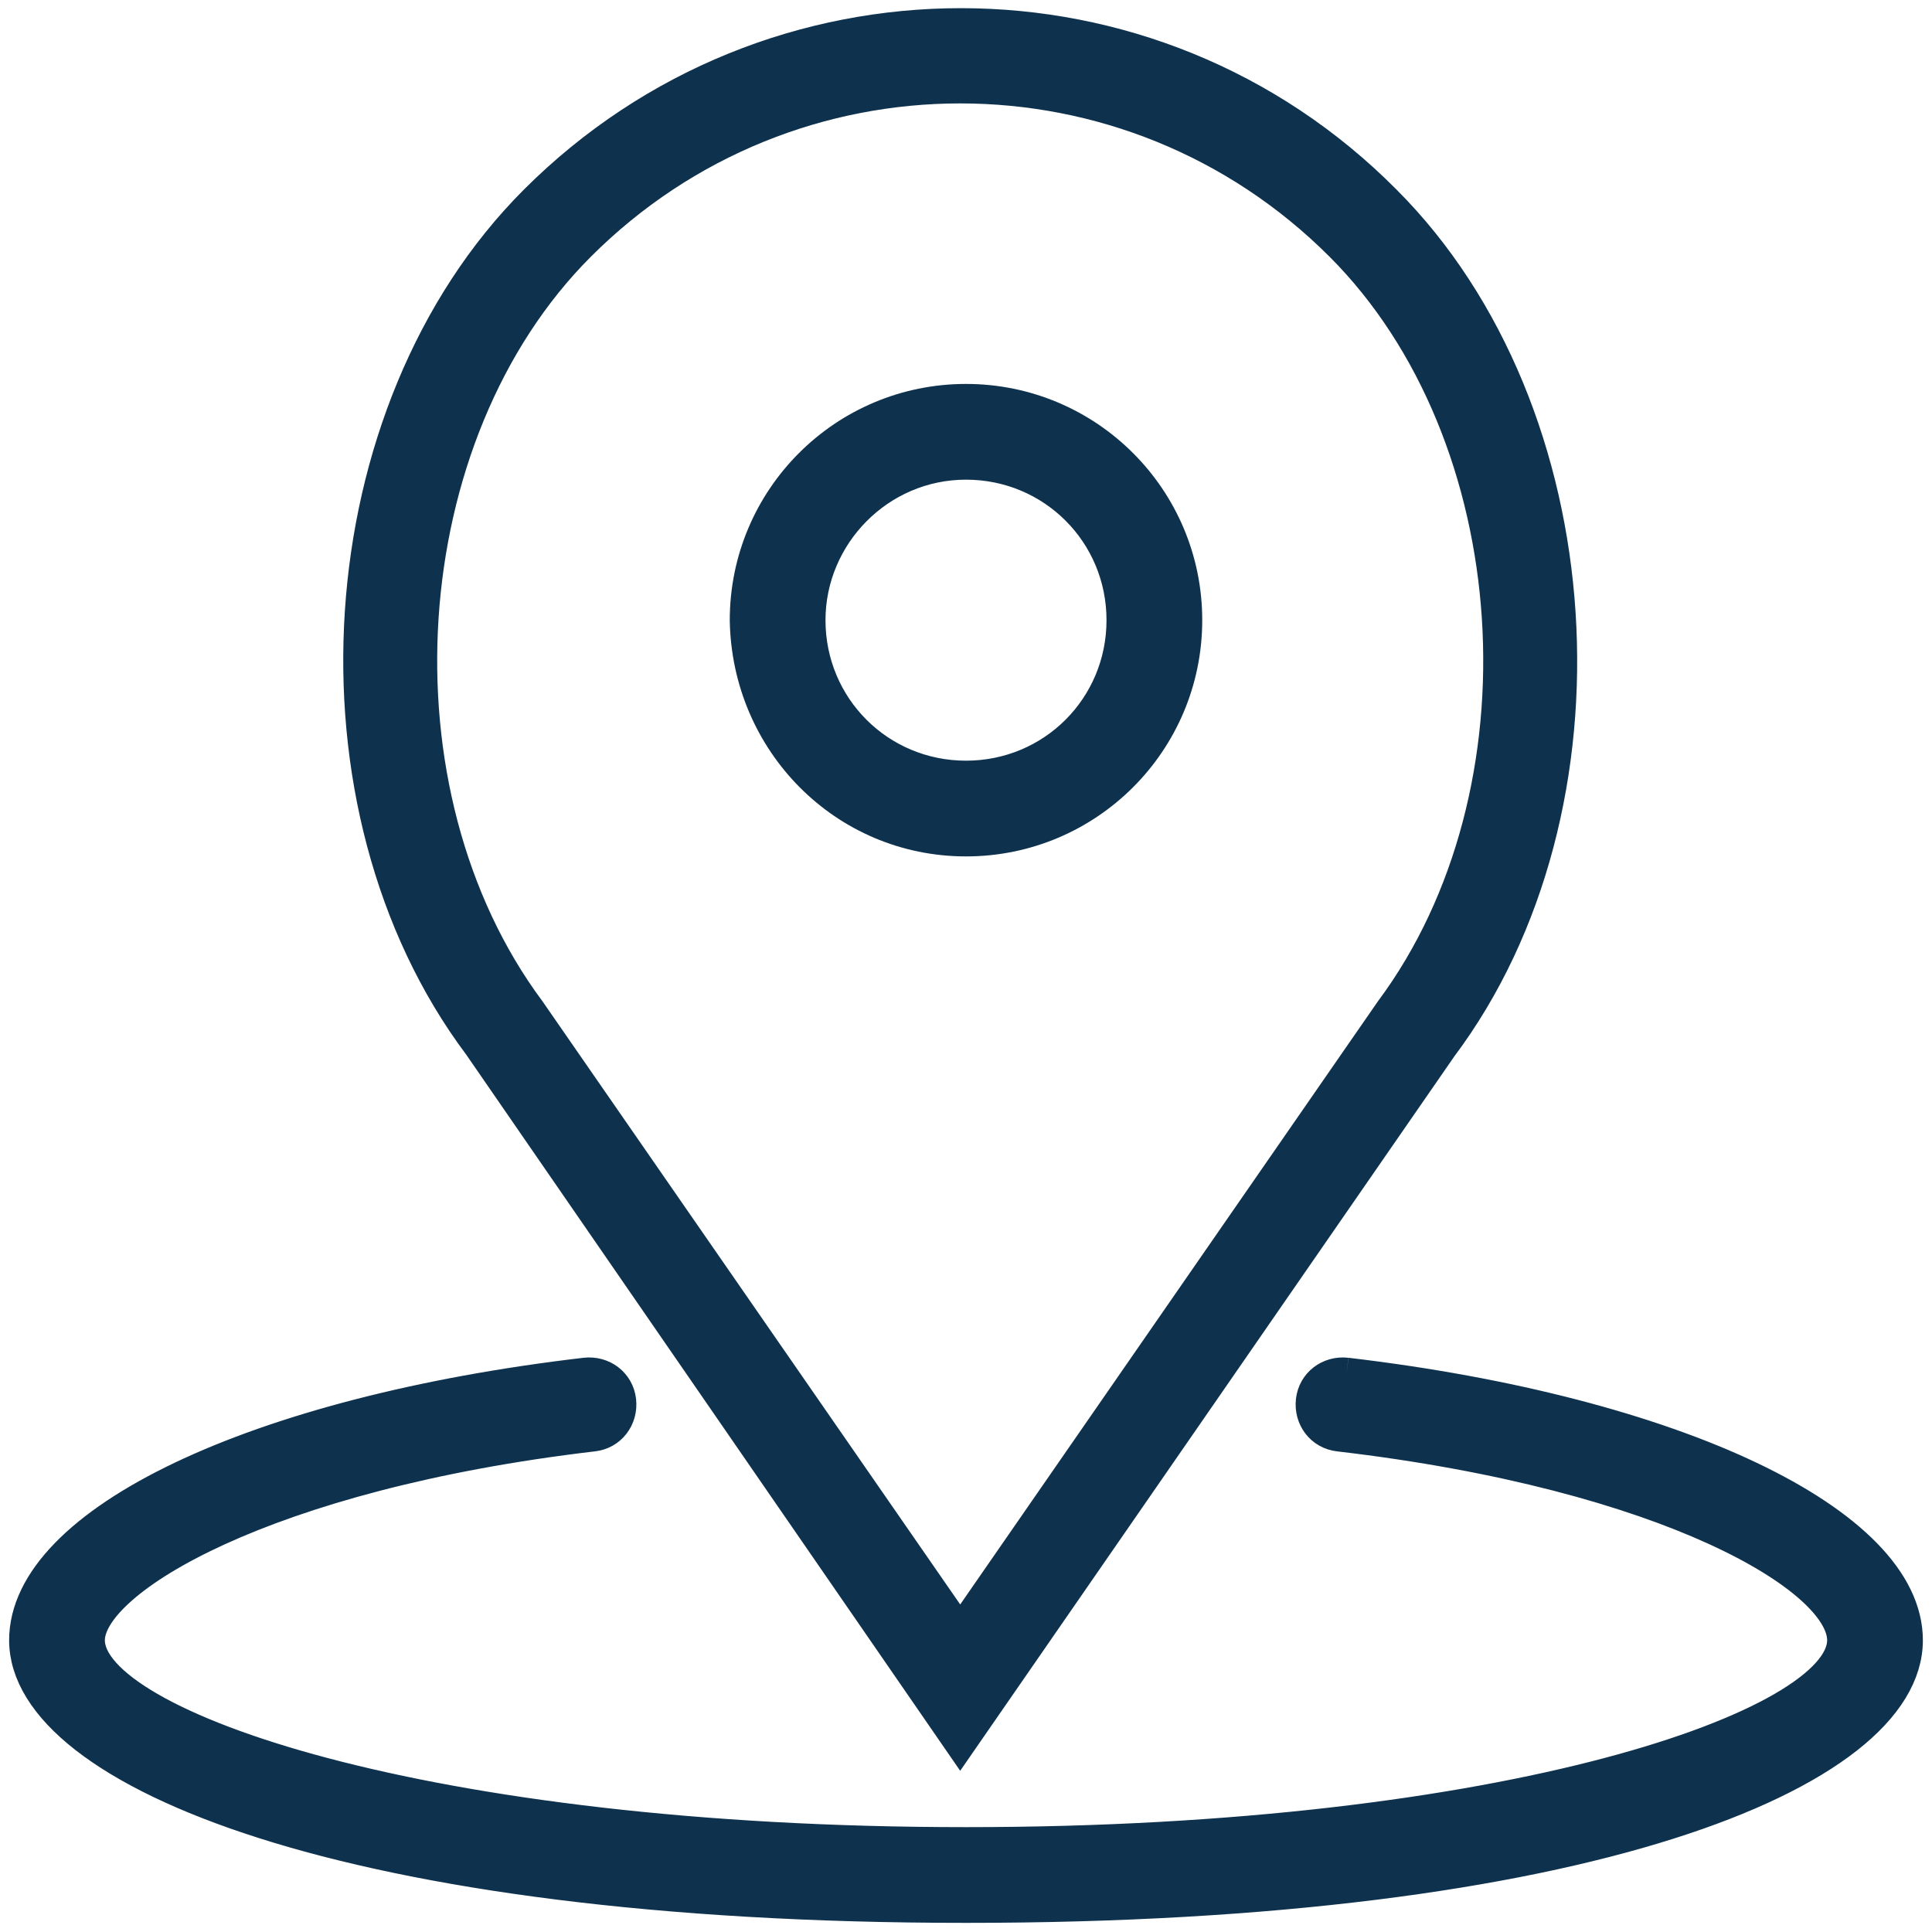
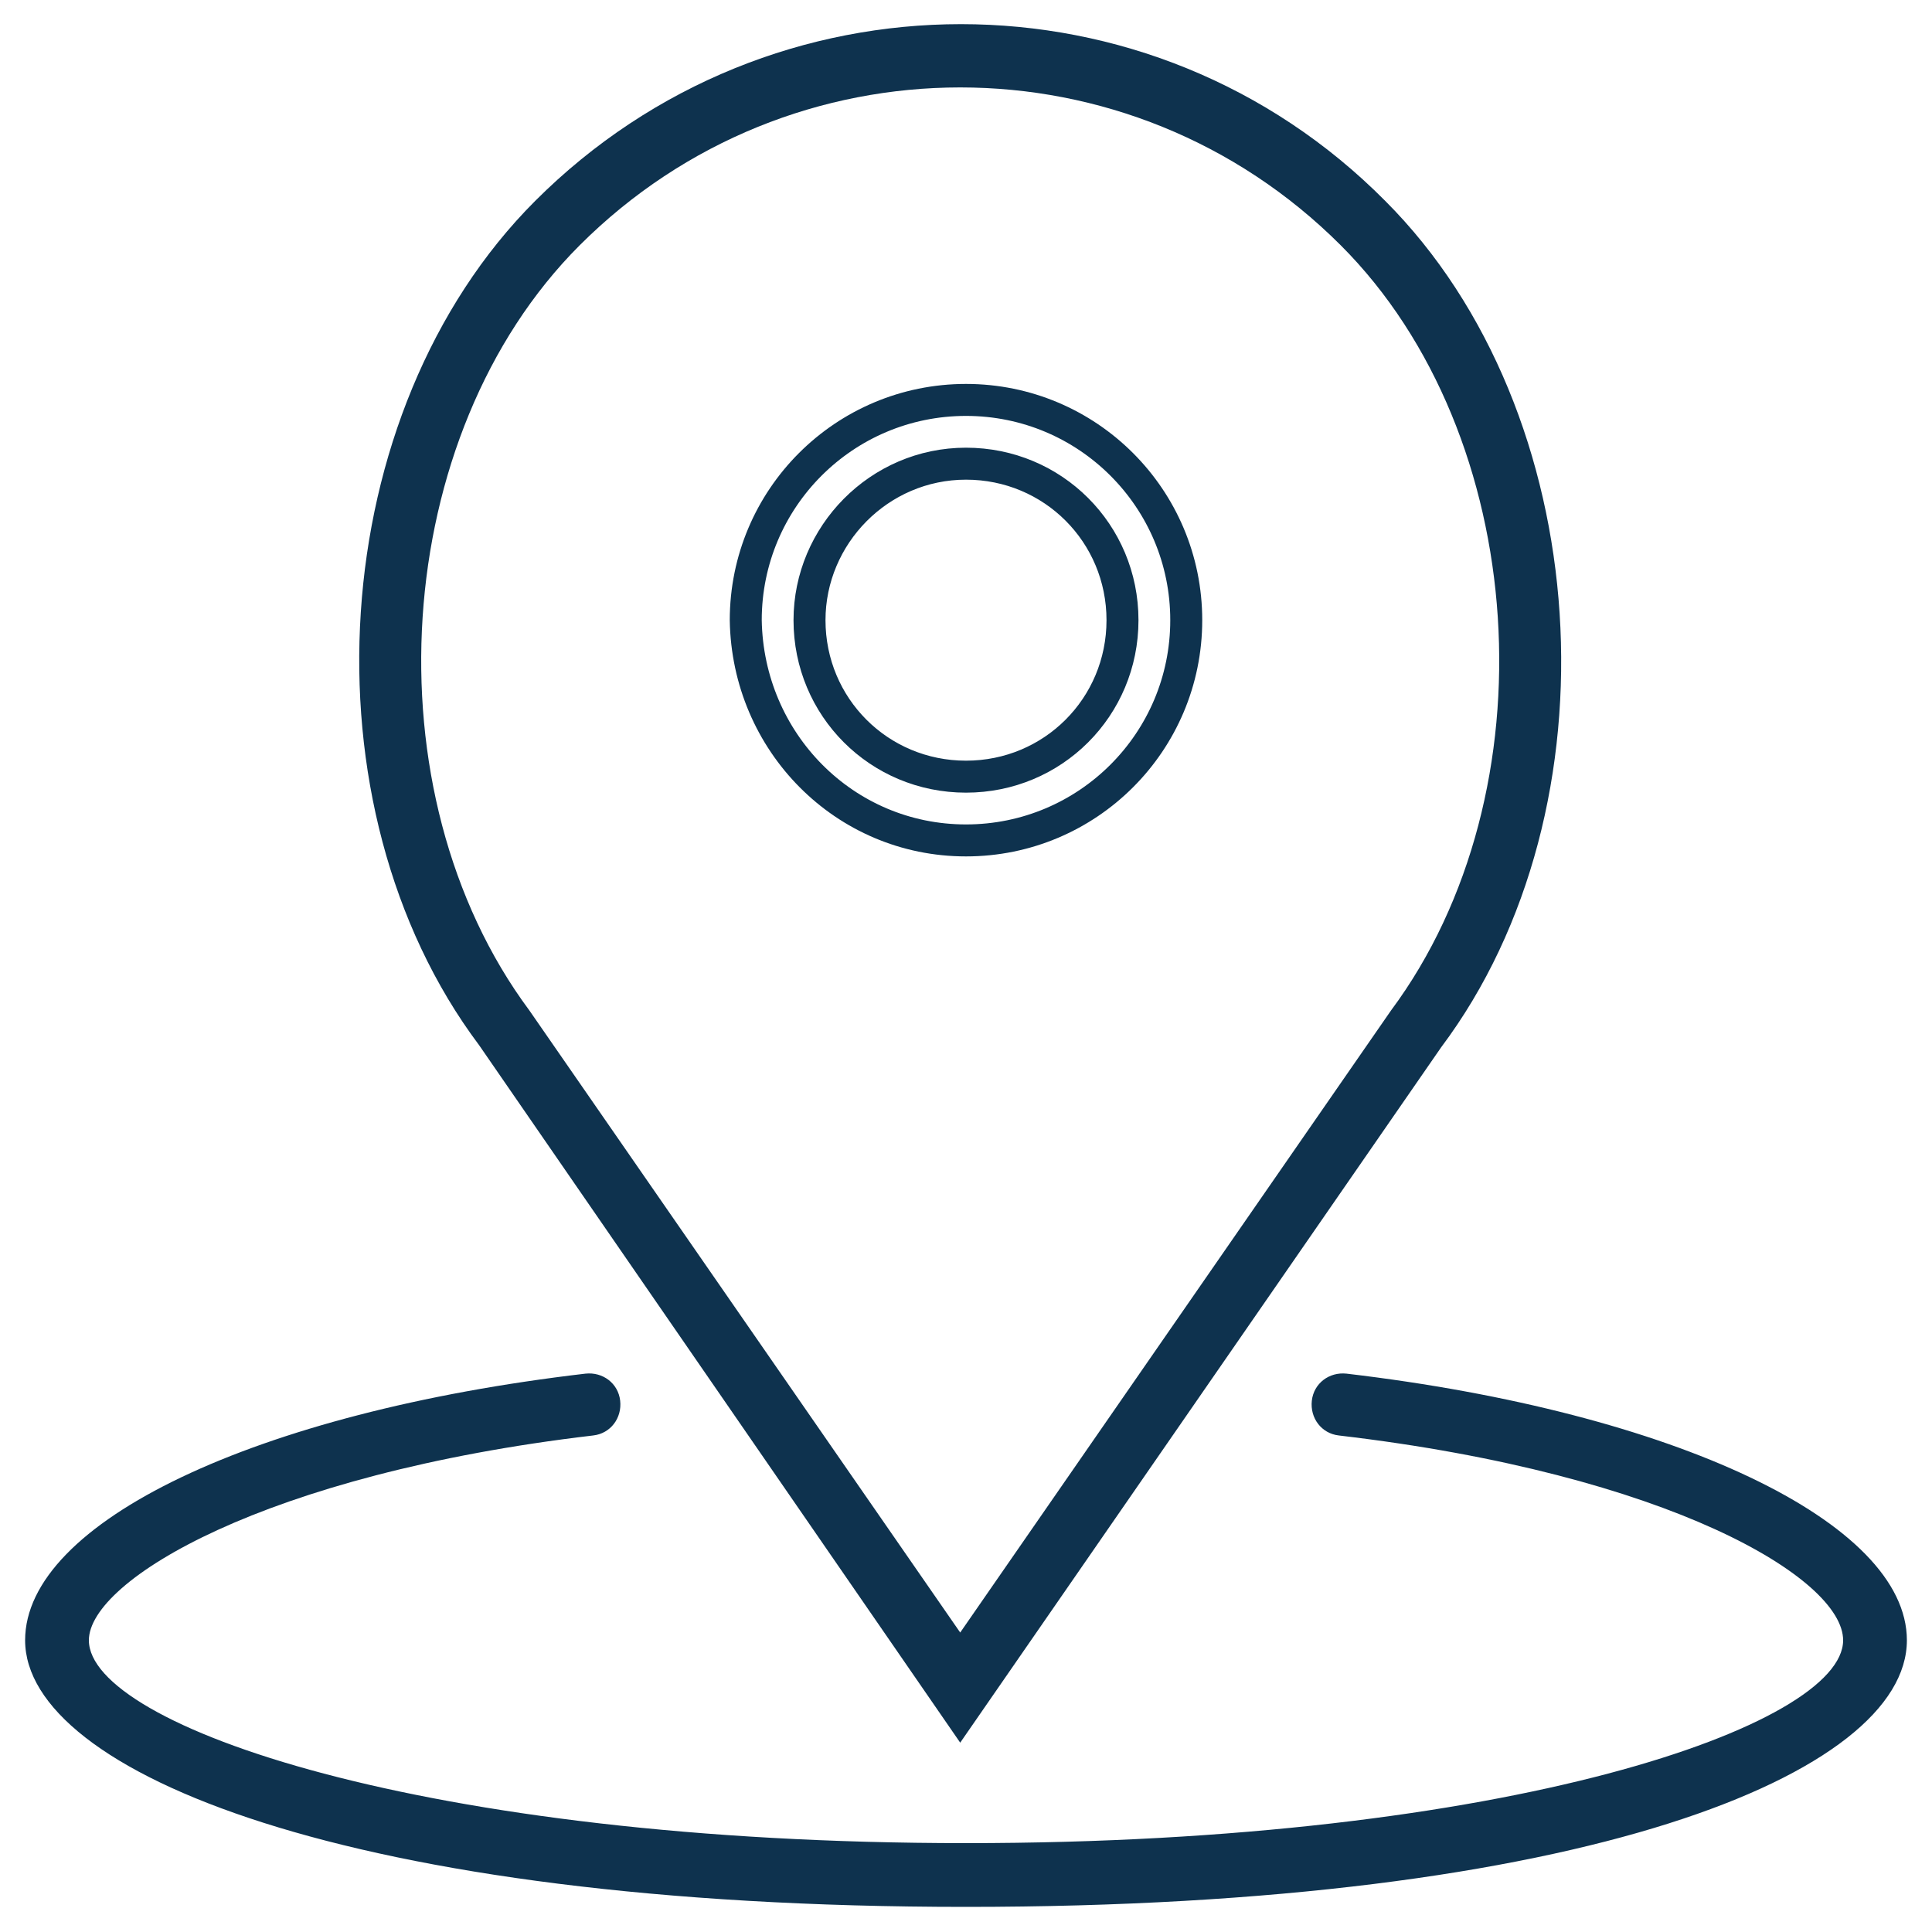
<svg xmlns="http://www.w3.org/2000/svg" xmlns:xlink="http://www.w3.org/1999/xlink" id="Ebene_1" x="0px" y="0px" viewBox="0 0 100 100" style="enable-background:new 0 0 100 100;" xml:space="preserve">
  <style type="text/css">	.st0{fill:#0E324E;}	.st1{fill:none;stroke:#0E324E;stroke-width:1.655;}	.st2{clip-path:url(#SVGID_00000126311786853526466060000008147168581132862598_);fill:#0E324E;}	.st3{clip-path:url(#SVGID_00000126311786853526466060000008147168581132862598_);fill:none;stroke:#0E324E;stroke-width:1.655;}	.st4{clip-path:url(#SVGID_00000124853886965834534570000004437583143296980667_);fill:none;stroke:#0E324E;stroke-width:1.655;}	.st5{display:none;}	.st6{display:inline;fill:#0E324E;}	.st7{display:inline;}	.st8{clip-path:url(#SVGID_00000009591588021500872000000010047850889492612793_);fill:none;stroke:#0E324E;stroke-width:1.419;}	.st9{clip-path:url(#SVGID_00000093877337306035733070000006624235674474015360_);fill:none;stroke:#0E324E;stroke-width:1.414;}	.st10{display:inline;fill:none;stroke:#0E324E;stroke-width:1.414;}</style>
  <g>
-     <path class="st0" d="M50,43.5c6.3,0,11.4-5.1,11.4-11.4c0-6.3-5.1-11.4-11.4-11.4c-6.3,0-11.4,5.1-11.4,11.4  C38.7,38.4,43.7,43.5,50,43.5 M50,24c4.5,0,8.1,3.6,8.1,8.1s-3.6,8.1-8.1,8.1c-4.5,0-8.1-3.6-8.1-8.1l0,0C41.9,27.7,45.5,24,50,24" />
    <path class="st1" d="M50,43.5c6.3,0,11.4-5.1,11.4-11.4c0-6.3-5.1-11.4-11.4-11.4c-6.3,0-11.4,5.1-11.4,11.4  C38.7,38.4,43.7,43.5,50,43.5 M50,24c4.5,0,8.1,3.6,8.1,8.1s-3.6,8.1-8.1,8.1c-4.5,0-8.1-3.6-8.1-8.1l0,0C41.9,27.7,45.5,24,50,24" />
    <g>
      <defs>
        <rect id="SVGID_1_" x="0" width="100" height="100" />
      </defs>
      <clipPath id="SVGID_00000083056540349095516640000018072910780017615257_">
        <use xlink:href="#SVGID_1_" style="overflow:visible;" />
      </clipPath>
      <path style="clip-path:url(#SVGID_00000083056540349095516640000018072910780017615257_);fill:#0E324E;" d="M49.7,90.2l24.9-36   c9.3-12.4,8-32.9-2.9-43.8c-12.1-12.2-31.8-12.2-44,0c0,0,0,0,0,0c-10.9,10.9-12.2,31.3-2.9,43.7L49.7,90.2L49.7,90.2z M30,12.7   c10.9-10.9,28.5-10.9,39.4,0c9.8,9.8,11,28.3,2.6,39.6L49.7,84.5L27.4,52.3C19,41,20.2,22.5,30,12.7" />
-       <path style="clip-path:url(#SVGID_00000083056540349095516640000018072910780017615257_);fill:none;stroke:#0E324E;stroke-width:1.655;" d="   M49.7,90.2l24.9-36c9.3-12.4,8-32.9-2.9-43.8c-12.1-12.2-31.8-12.2-44,0c0,0,0,0,0,0c-10.9,10.9-12.2,31.3-2.9,43.7L49.7,90.2   L49.7,90.2z M30,12.7c10.9-10.9,28.5-10.9,39.4,0c9.8,9.8,11,28.3,2.6,39.6L49.7,84.5L27.4,52.3C19,41,20.2,22.5,30,12.7" />
    </g>
    <path class="st0" d="M69.7,71.1c-0.9-0.1-1.7,0.5-1.8,1.4c-0.1,0.9,0.5,1.7,1.4,1.8l0,0c17.1,2,26.1,7.4,26.1,10.6  c0,4.4-17.3,10.5-45.4,10.5S4.6,89.3,4.6,84.9c0-3.1,9.1-8.6,26.1-10.6c0.9-0.1,1.5-0.9,1.4-1.8c-0.1-0.9-0.9-1.5-1.8-1.4  c-17.1,2-29,7.7-29,13.8c0,6.8,16.7,13.8,48.7,13.8s48.7-6.9,48.7-13.8C98.7,78.8,86.7,73.1,69.7,71.1" />
    <g>
      <defs>
-         <rect id="SVGID_00000049205778874221824230000015701170803752819637_" x="0" width="100" height="100" />
-       </defs>
+         </defs>
      <clipPath id="SVGID_00000012445398675335054960000002864804683919970737_">
        <use xlink:href="#SVGID_00000049205778874221824230000015701170803752819637_" style="overflow:visible;" />
      </clipPath>
-       <path style="clip-path:url(#SVGID_00000012445398675335054960000002864804683919970737_);fill:none;stroke:#0E324E;stroke-width:1.655;" d="   M69.7,71.1c-0.9-0.1-1.7,0.5-1.8,1.4c-0.1,0.9,0.5,1.7,1.4,1.8l0,0c17.1,2,26.1,7.4,26.1,10.6c0,4.4-17.3,10.5-45.4,10.5   S4.6,89.3,4.6,84.9c0-3.1,9.1-8.6,26.1-10.6c0.9-0.1,1.5-0.9,1.4-1.8c-0.1-0.9-0.9-1.5-1.8-1.4c-17.1,2-29,7.7-29,13.8   c0,6.8,16.7,13.8,48.7,13.8s48.7-6.9,48.7-13.8C98.7,78.8,86.7,73.1,69.7,71.1" />
    </g>
  </g>
  <g class="st5">
    <path class="st6" d="M98.9,13.7c-0.4-0.4-0.9-0.7-1.5-0.6c-0.1,0-0.2,0-0.4,0.1L1.9,39c-0.9,0.2-1.4,1.1-1.2,2  c0.1,0.5,0.6,1,1.1,1.1l34.8,11.4l-3.1,24.9c-0.1,0.9,0.5,1.7,1.4,1.8c0.4,0.1,0.9-0.1,1.2-0.3l12.7-9.8l11.2,16  c0.3,0.4,0.8,0.7,1.3,0.7h0.1c0.6,0,1.1-0.4,1.3-0.9l36.2-70.6C99.4,14.9,99.4,14.2,98.9,13.7 M87.5,19.2L38.2,50.7L8.1,40.8  L87.5,19.2L87.5,19.2z M37.3,75l2.3-18.2L47,67.6L37.3,75L37.3,75z M61.2,82.1L40.8,52.9l52.7-33.7L61.2,82.1L61.2,82.1z" />
    <g class="st7">
      <defs>
        <rect id="SVGID_00000106855886370250307450000017857856456980856749_" x="0" width="100" height="100" />
      </defs>
      <clipPath id="SVGID_00000064320192767003493640000011751470378390017165_">
        <use xlink:href="#SVGID_00000106855886370250307450000017857856456980856749_" style="overflow:visible;" />
      </clipPath>
      <path style="clip-path:url(#SVGID_00000064320192767003493640000011751470378390017165_);fill:none;stroke:#0E324E;stroke-width:1.419;" d="   M98.9,13.7c-0.4-0.4-0.9-0.7-1.5-0.6c-0.1,0-0.2,0-0.4,0.1L1.9,39c-0.9,0.2-1.4,1.1-1.2,2c0.1,0.5,0.6,1,1.1,1.1l34.8,11.4   l-3.1,24.9c-0.1,0.9,0.5,1.7,1.4,1.8c0.4,0.1,0.9-0.1,1.2-0.3l12.7-9.8l11.2,16c0.3,0.4,0.8,0.7,1.3,0.7h0.1   c0.6,0,1.1-0.4,1.3-0.9l36.2-70.6C99.4,14.9,99.4,14.2,98.9,13.7 M87.5,19.2L38.2,50.7L8.1,40.8L87.5,19.2L87.5,19.2z M37.3,75   l2.3-18.2L47,67.6L37.3,75L37.3,75z M61.2,82.1L40.8,52.9l52.7-33.7L61.2,82.1L61.2,82.1z" />
    </g>
  </g>
  <g class="st5">
    <path class="st6" d="M70.6,1.1H29.7c-3.9,0-7.1,3.2-7.2,7.2v83.2c0,3.9,3.2,7.1,7.2,7.2h40.9c4,0,7.2-3.2,7.2-7.2V8.2  C77.8,4.3,74.6,1.1,70.6,1.1 M25.8,14.1h48.8v61.8H25.8V14.1L25.8,14.1z M29.7,4.3h40.9c2.2,0,3.9,1.7,3.9,3.9v2.6H25.8V8.2  C25.8,6.1,27.5,4.3,29.7,4.3 M70.6,95.3H29.7c-2.2,0-3.9-1.7-3.9-3.9V79.1h48.8v12.3C74.5,93.6,72.8,95.3,70.6,95.3" />
    <g class="st7">
      <defs>
-         <rect id="SVGID_00000173862383094335044670000007979008231063333026_" x="0" width="100" height="100" />
-       </defs>
+         </defs>
      <clipPath id="SVGID_00000073722222456102495830000008229321302810489992_">
        <use xlink:href="#SVGID_00000173862383094335044670000007979008231063333026_" style="overflow:visible;" />
      </clipPath>
      <path style="clip-path:url(#SVGID_00000073722222456102495830000008229321302810489992_);fill:none;stroke:#0E324E;stroke-width:1.414;" d="   M70.6,1.1H29.7c-3.9,0-7.1,3.2-7.2,7.2v83.2c0,3.9,3.2,7.1,7.2,7.2h40.9c4,0,7.2-3.2,7.2-7.2V8.2C77.8,4.3,74.6,1.1,70.6,1.1    M25.8,14.1h48.8v61.8H25.8V14.1L25.8,14.1z M29.7,4.3h40.9c2.2,0,3.9,1.7,3.9,3.9v2.6H25.8V8.2C25.8,6.1,27.5,4.3,29.7,4.3    M70.6,95.3H29.7c-2.2,0-3.9-1.7-3.9-3.9V79.1h48.8v12.3C74.5,93.6,72.8,95.3,70.6,95.3" />
    </g>
    <path class="st6" d="M43.7,9.2h6.5c0.9,0,1.6-0.7,1.6-1.6c0-0.9-0.7-1.6-1.6-1.6h-6.5C42.8,6,42,6.7,42,7.6  C42,8.5,42.8,9.2,43.7,9.2" />
    <path class="st10" d="M43.7,9.2h6.5c0.9,0,1.6-0.7,1.6-1.6c0-0.9-0.7-1.6-1.6-1.6h-6.5C42.8,6,42,6.7,42,7.6  C42,8.5,42.8,9.2,43.7,9.2" />
    <path class="st6" d="M55,9.2h1.6c0.9,0,1.6-0.7,1.6-1.6c0-0.9-0.7-1.6-1.6-1.6H55c-0.9,0-1.6,0.7-1.6,1.6C53.4,8.5,54.1,9.2,55,9.2  " />
    <path class="st10" d="M55,9.2h1.6c0.9,0,1.6-0.7,1.6-1.6c0-0.9-0.7-1.6-1.6-1.6H55c-0.9,0-1.6,0.7-1.6,1.6  C53.4,8.5,54.1,9.2,55,9.2" />
  </g>
</svg>